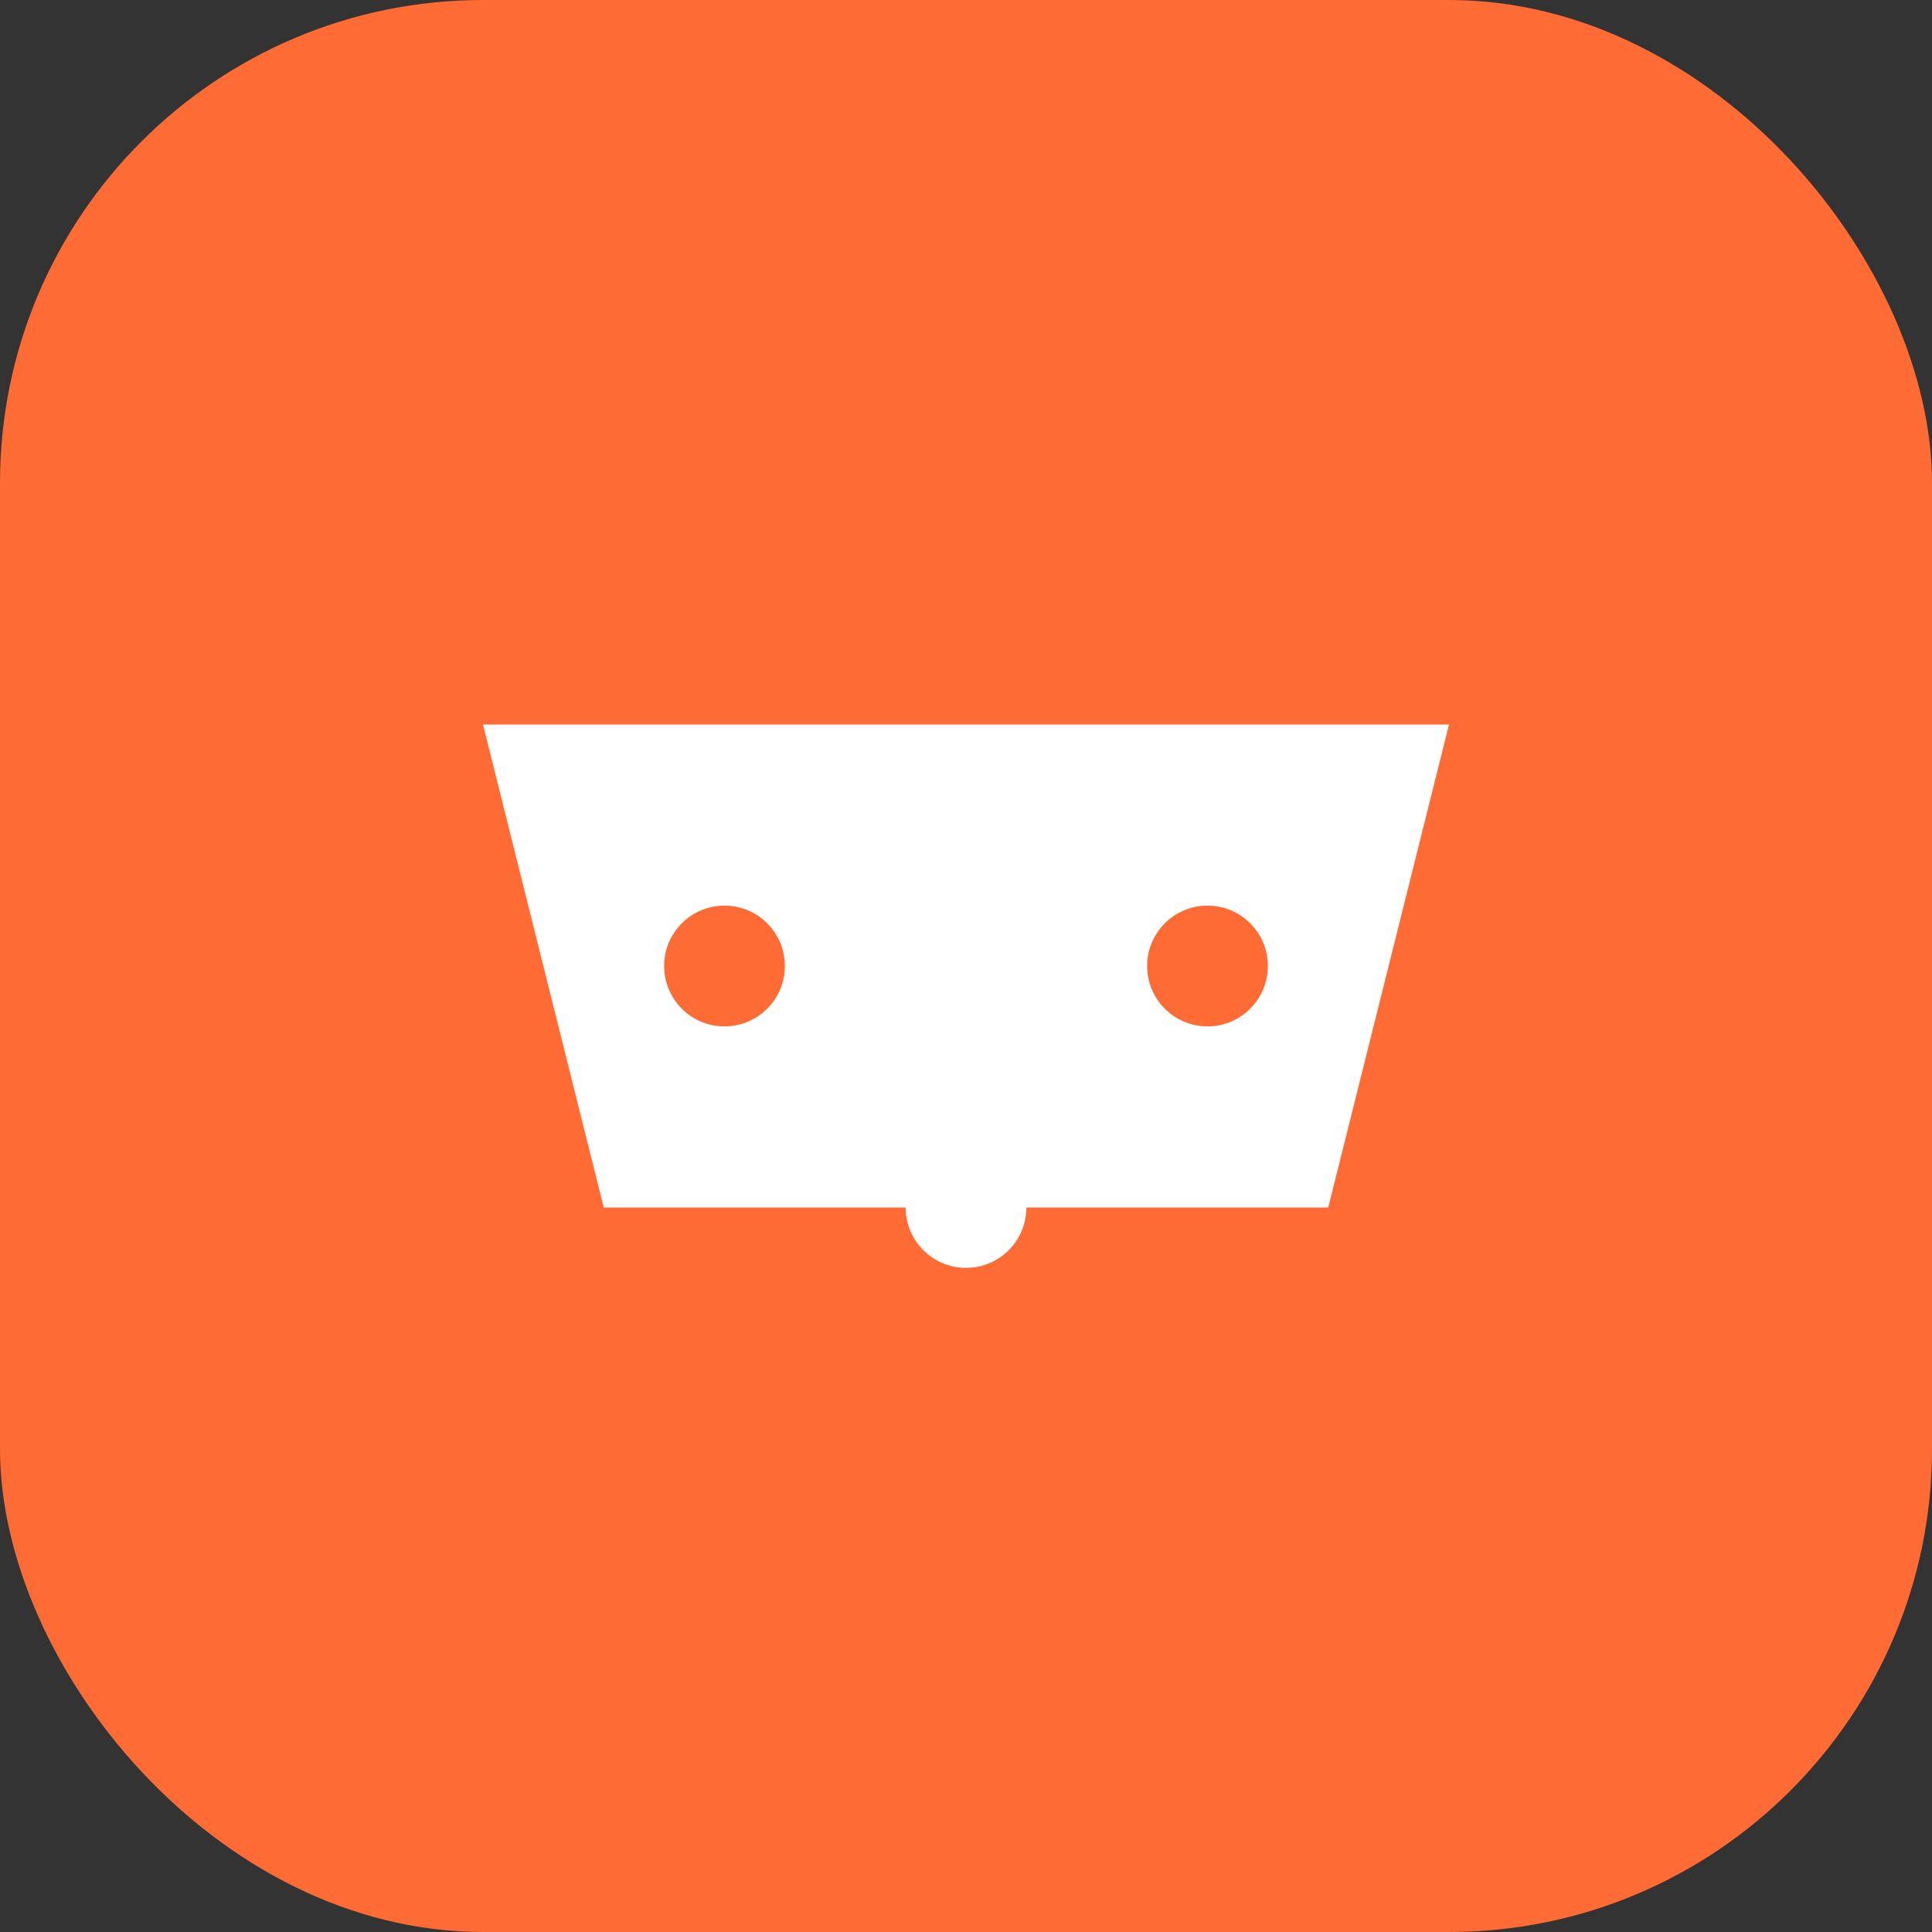
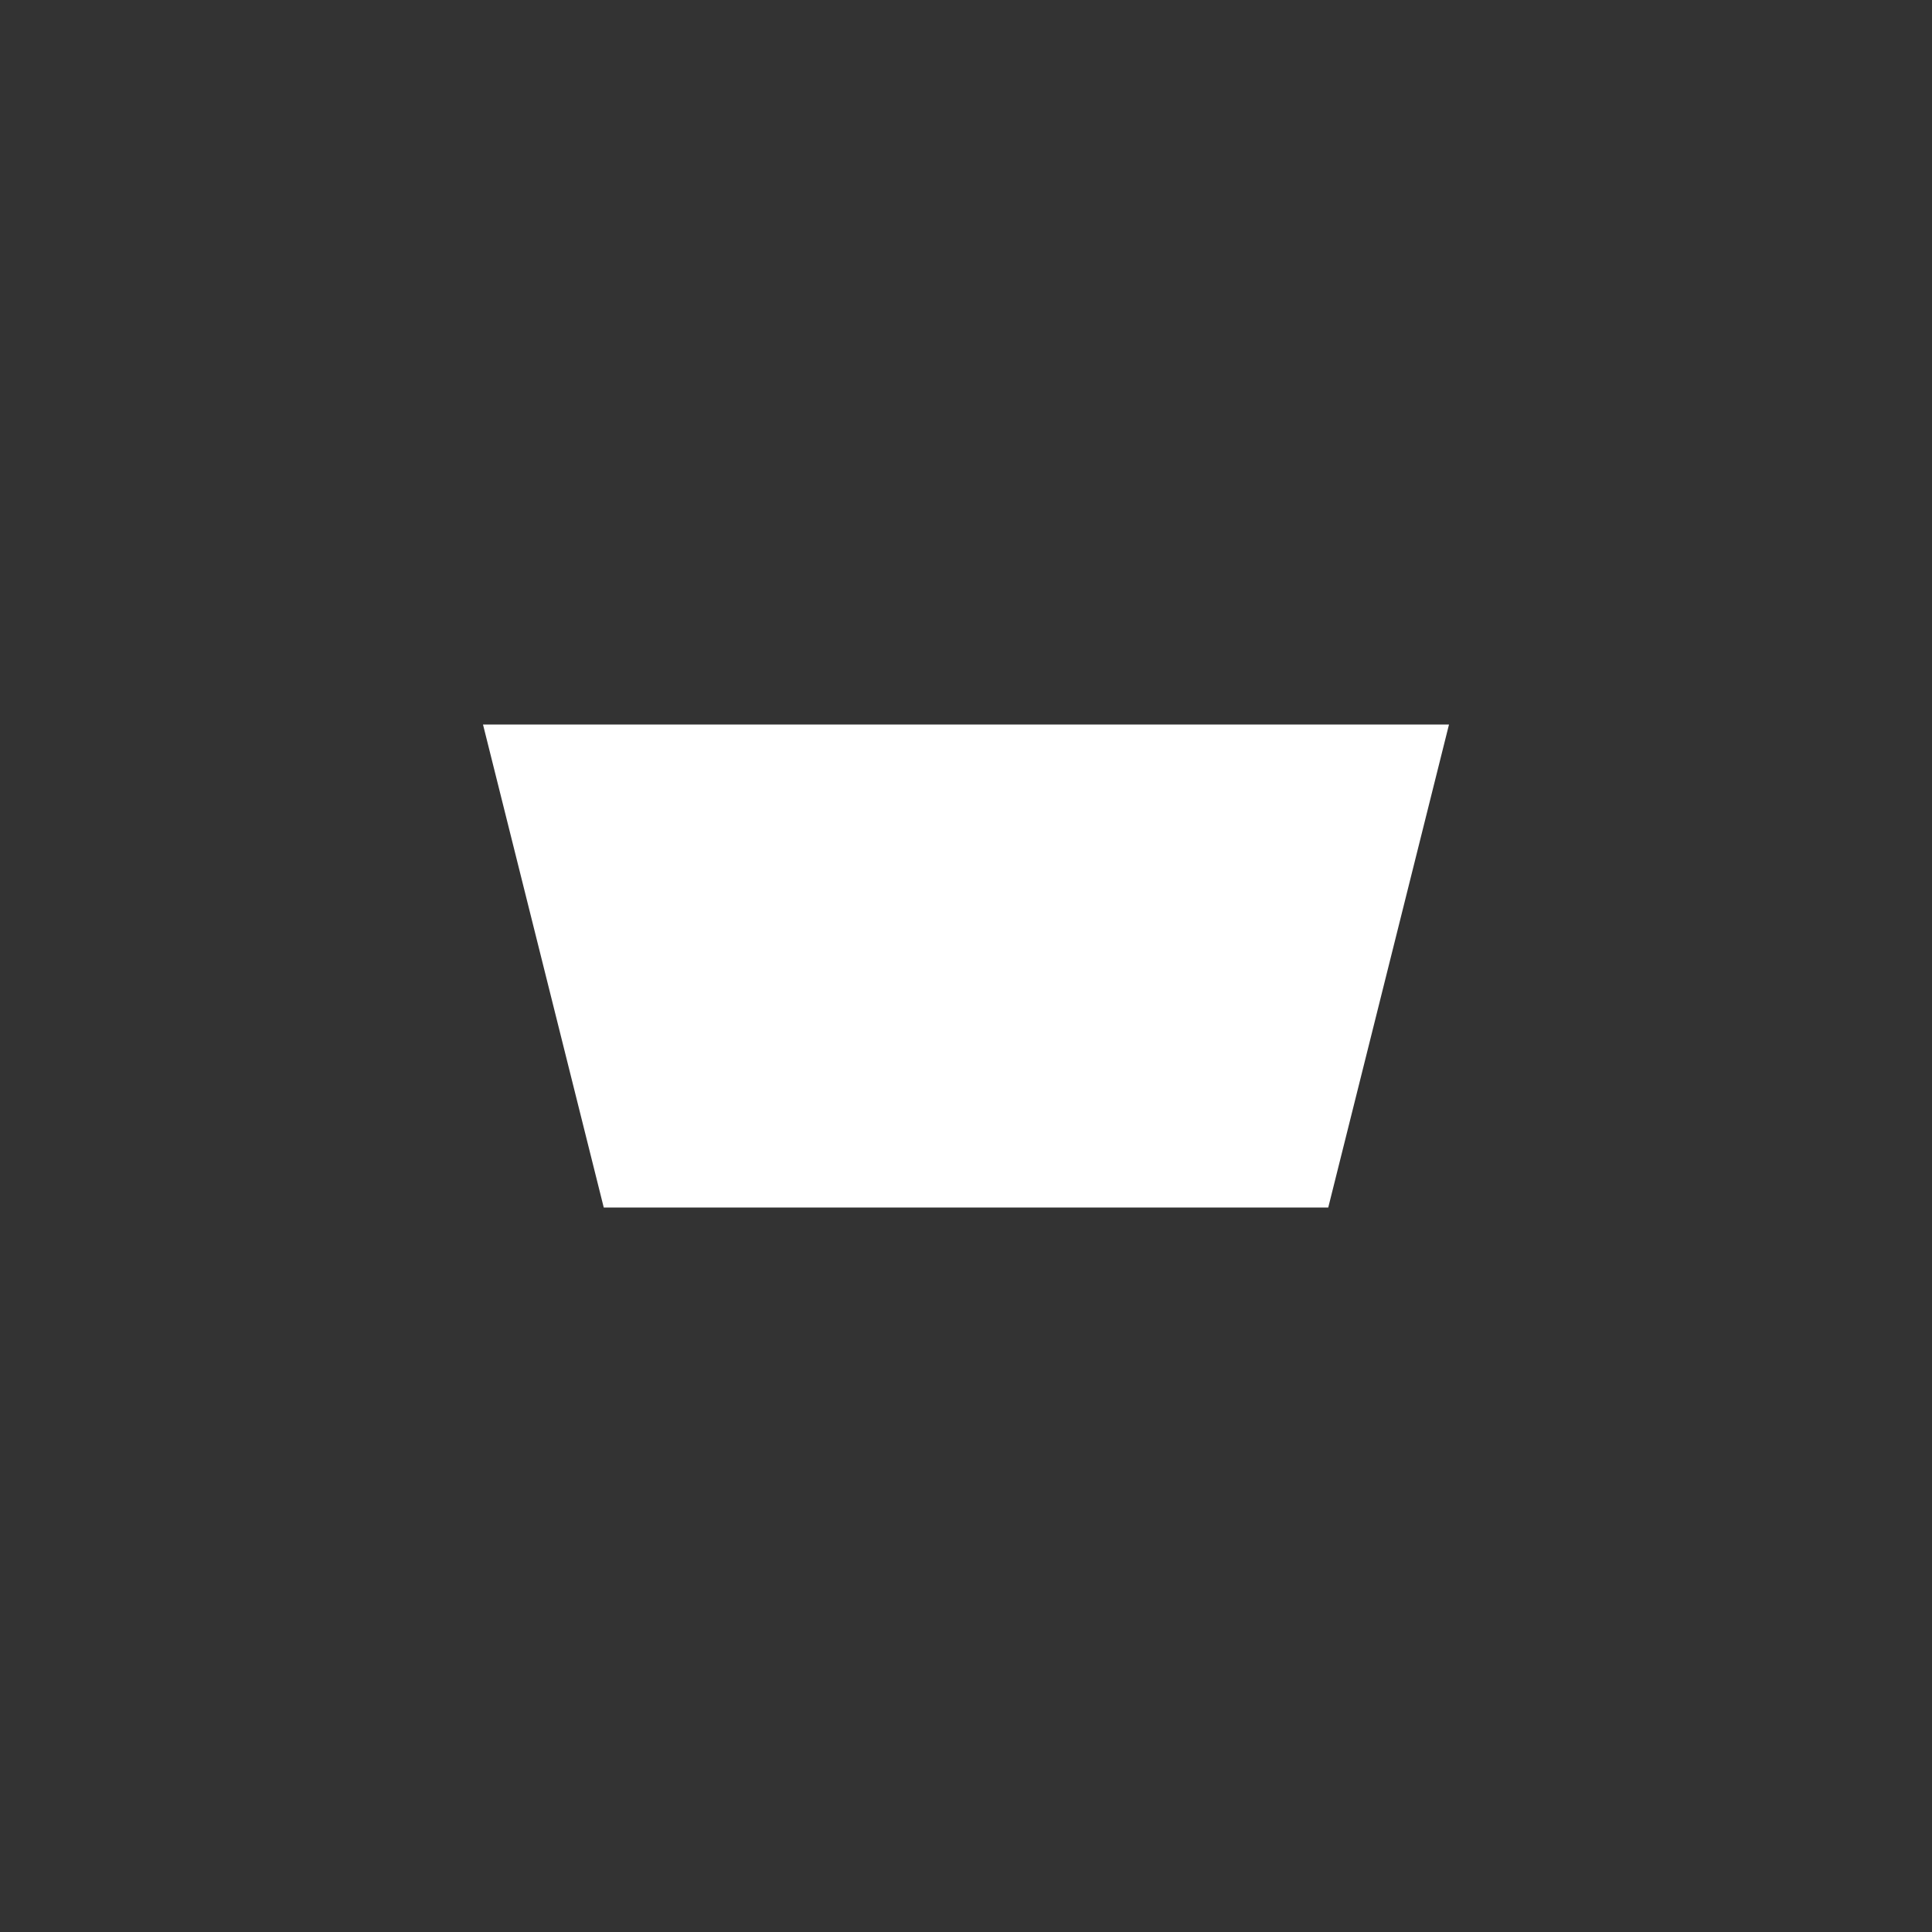
<svg xmlns="http://www.w3.org/2000/svg" width="32" height="32" viewBox="0 0 32 32" fill="none">
  <rect x="0" y="0" width="32" height="32" fill="#333333" stroke="none" />
-   <rect width="32" height="32" rx="8" fill="#FF6B35" />
-   <path d="M8 12h16l-2 8H10l-2-8z" fill="white" />
-   <circle cx="12" cy="16" r="1" fill="#FF6B35" />
-   <circle cx="20" cy="16" r="1" fill="#FF6B35" />
-   <path d="M16 18v2" stroke="white" stroke-width="2" stroke-linecap="round" />
+   <path d="M8 12h16l-2 8H10l-2-8" fill="white" />
</svg>